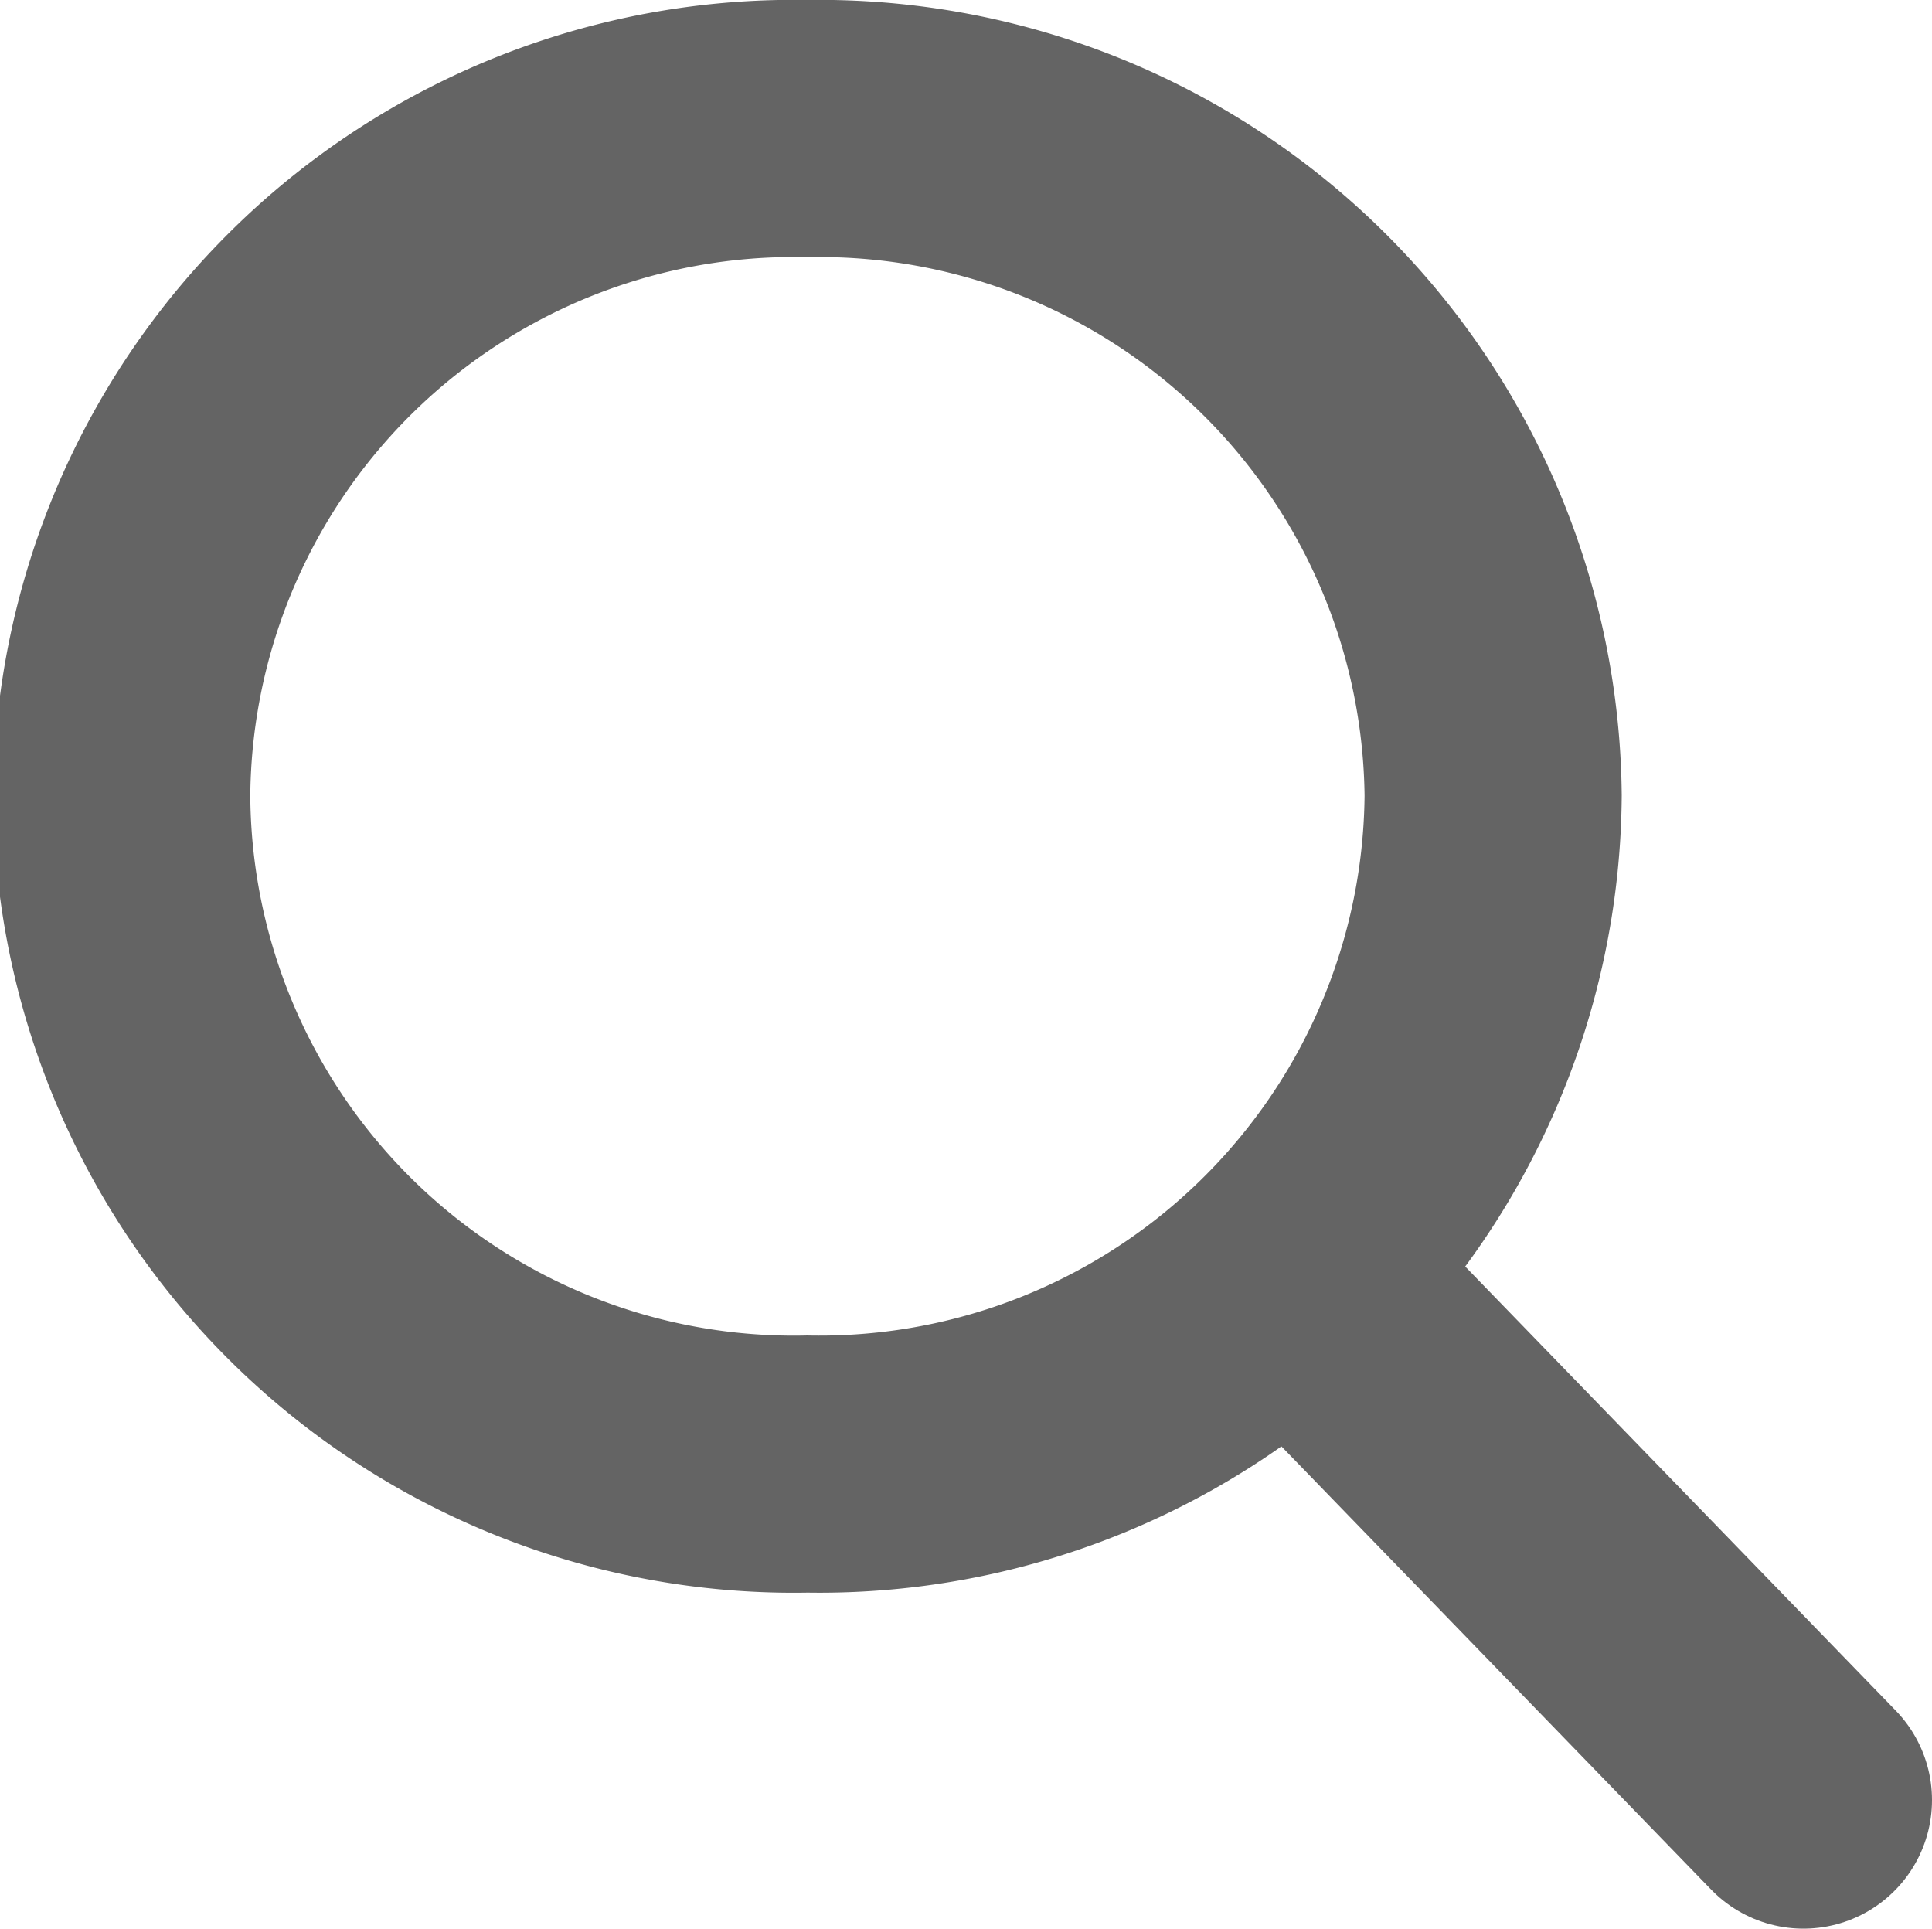
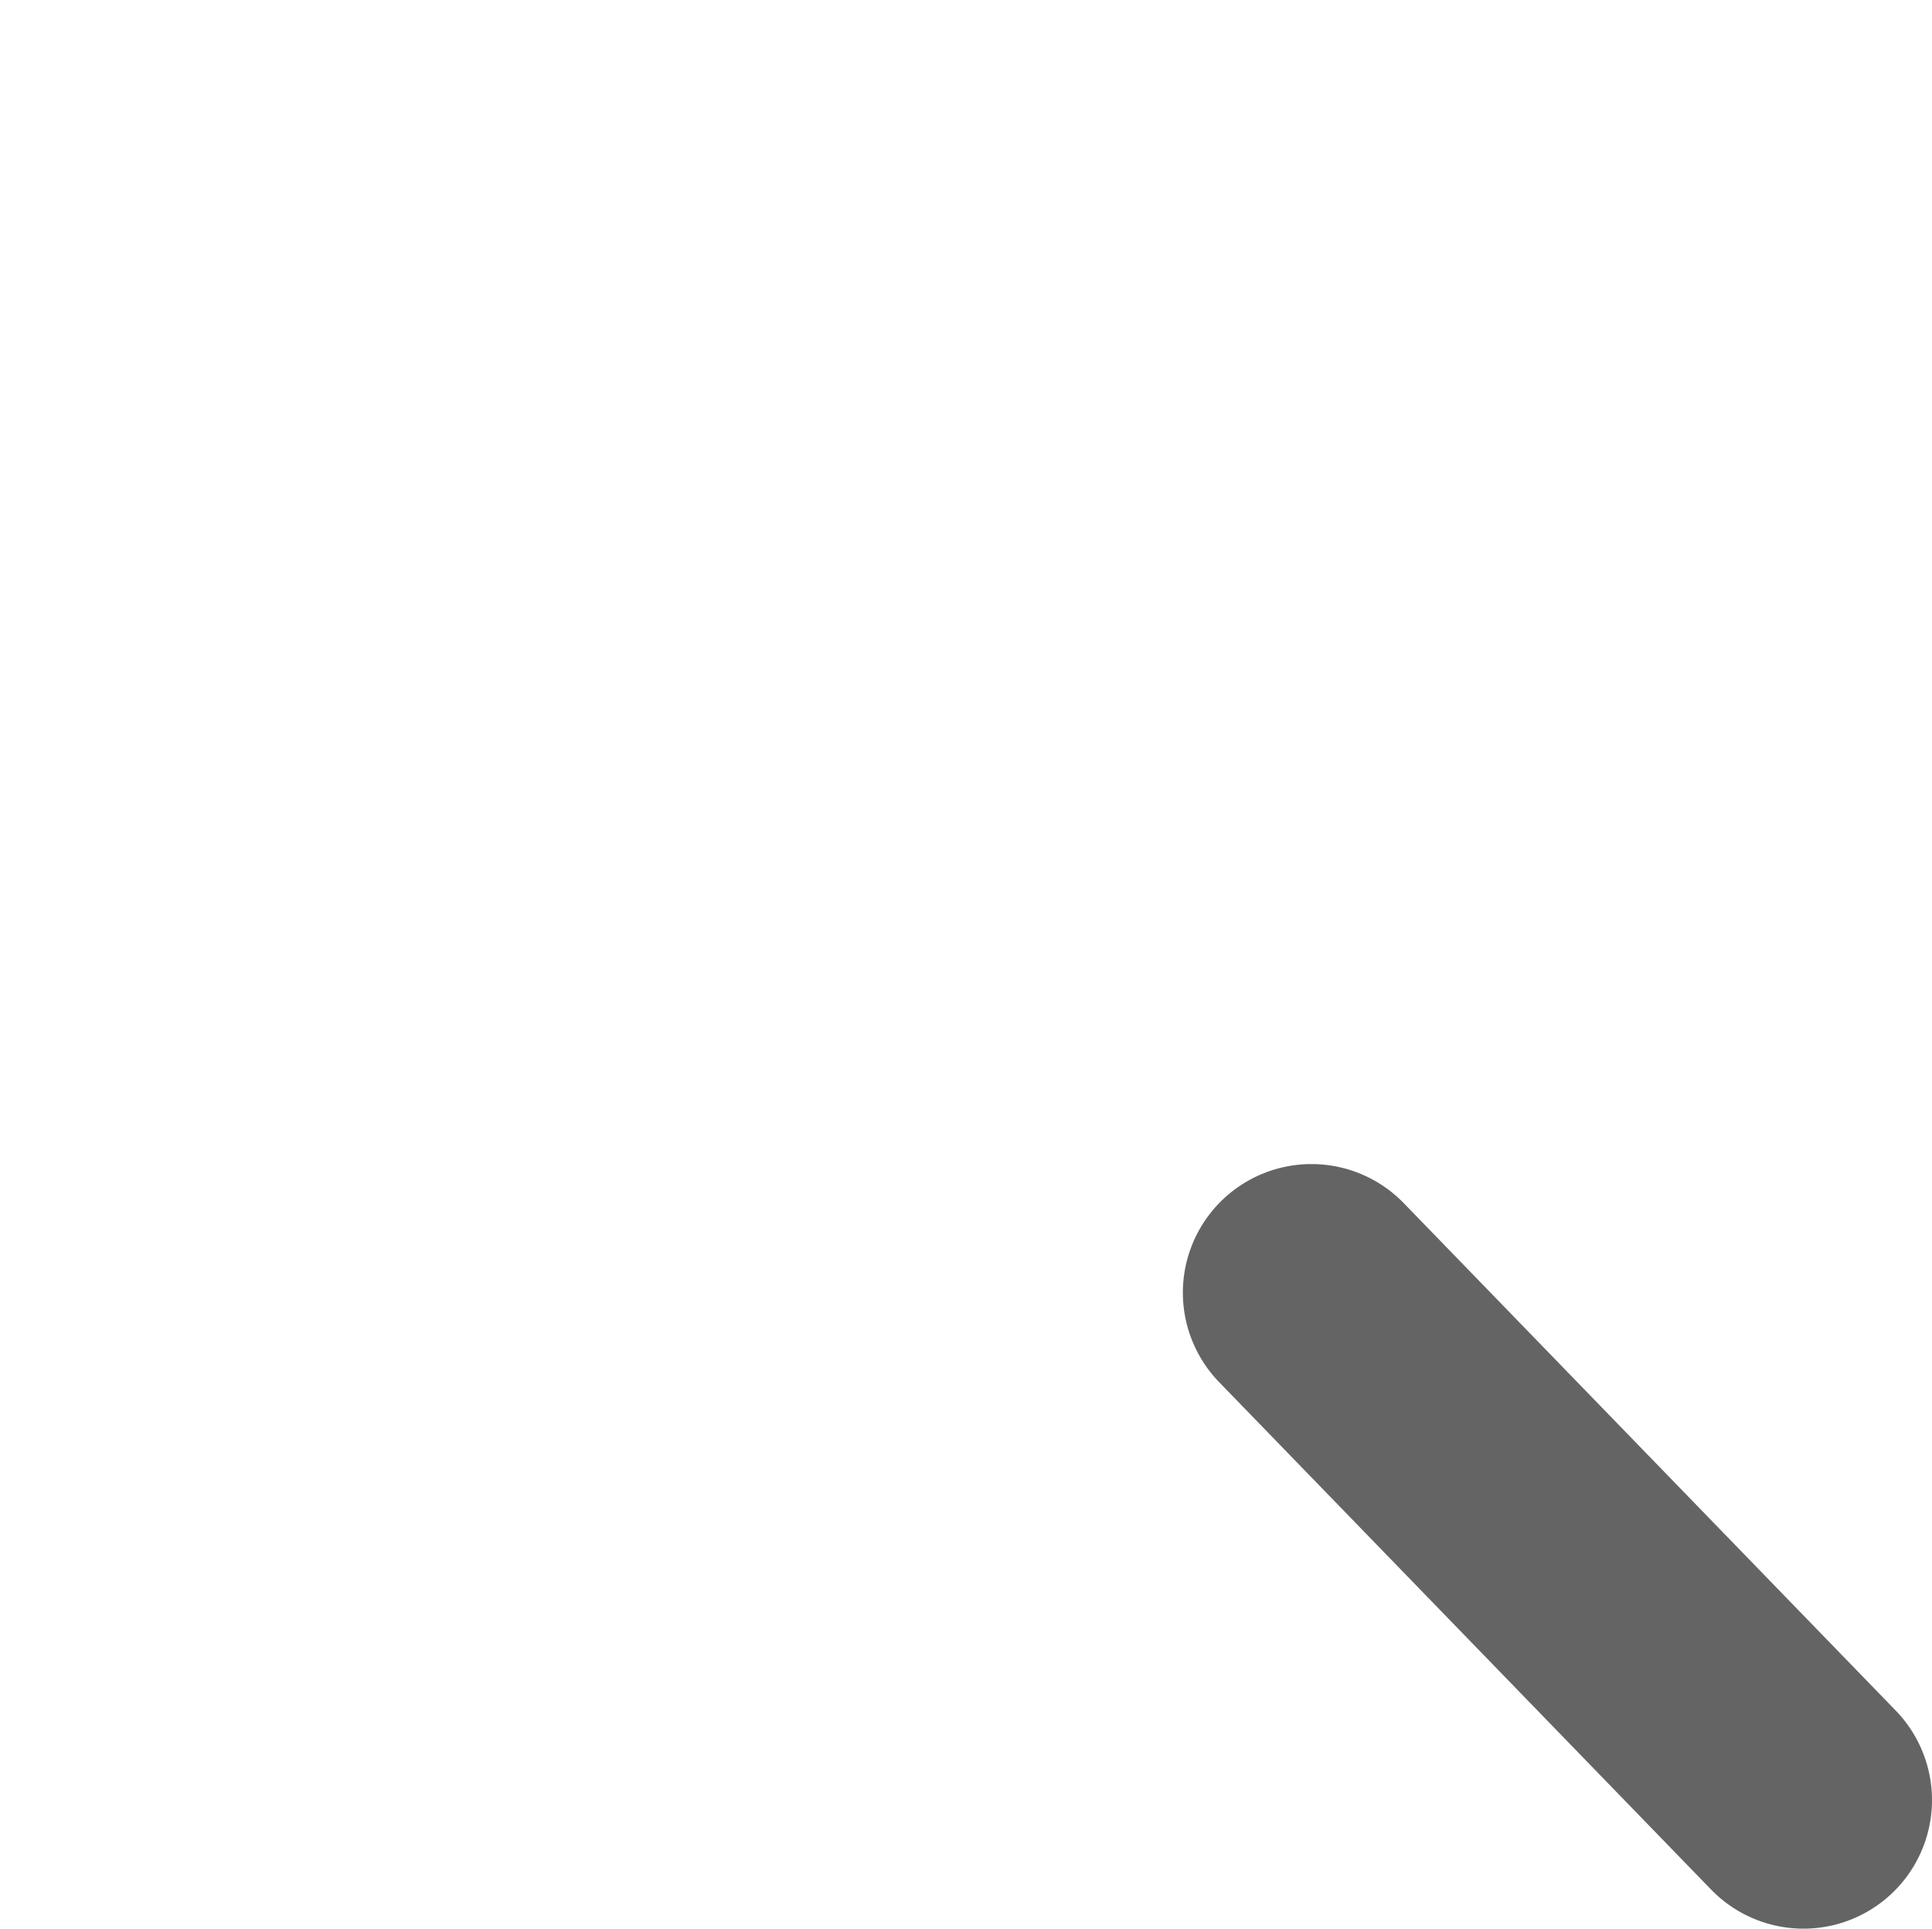
<svg xmlns="http://www.w3.org/2000/svg" viewBox="0 0 11.27 11.25">
  <defs>
    <style>.cls-1,
  .cls-2 {fill: none;
    stroke: #646464;
    stroke-width: 1.5px;}.cls-2 {stroke-linecap: round;}
</style>
  </defs>
  <title>Element 7</title>
  <g id="Ebene_2" data-name="Ebene 2">
    <g id="Ebene_1-2" data-name="Ebene 1">
-       <path class="cls-1" d="M4.71,8.54a3.93,3.93,0,0,0,4-3.9,3.93,3.93,0,0,0-4-3.89,3.92,3.92,0,0,0-4,3.89A3.92,3.92,0,0,0,4.71,8.54Z" />
      <line class="cls-2" x1="7.65" y1="7.54" x2="10.52" y2="10.5" />
    </g>
  </g>
</svg>